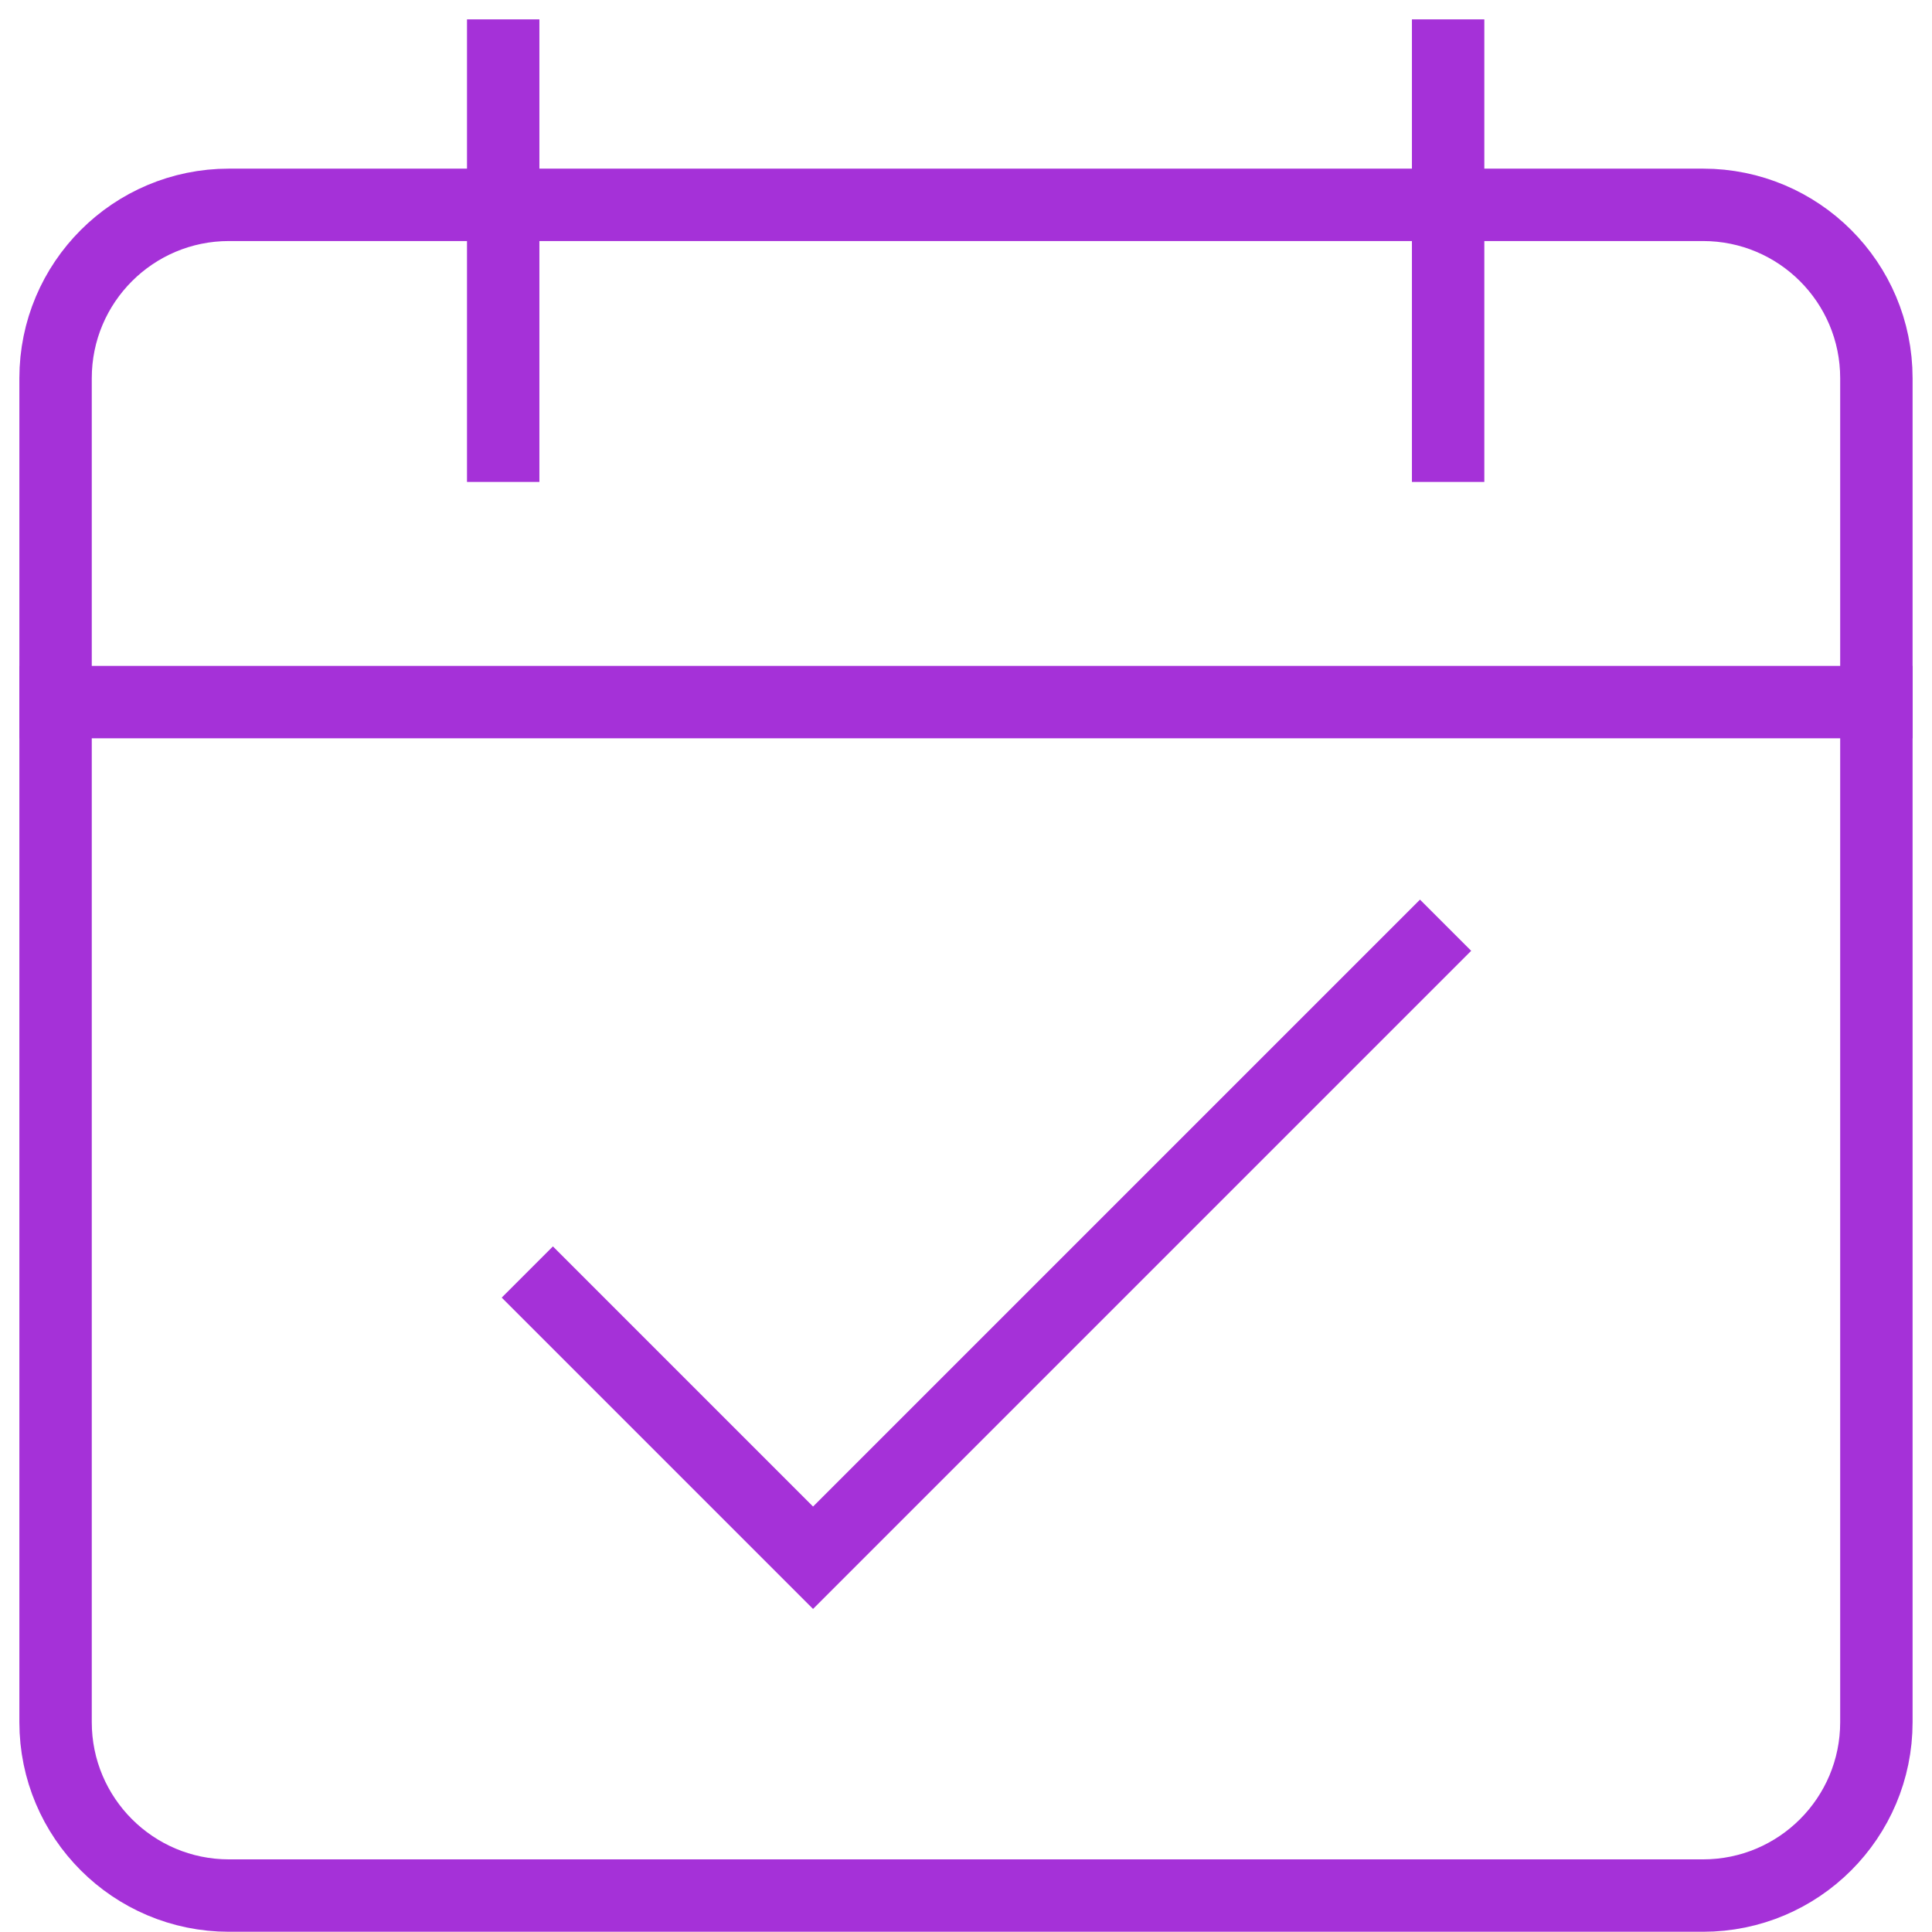
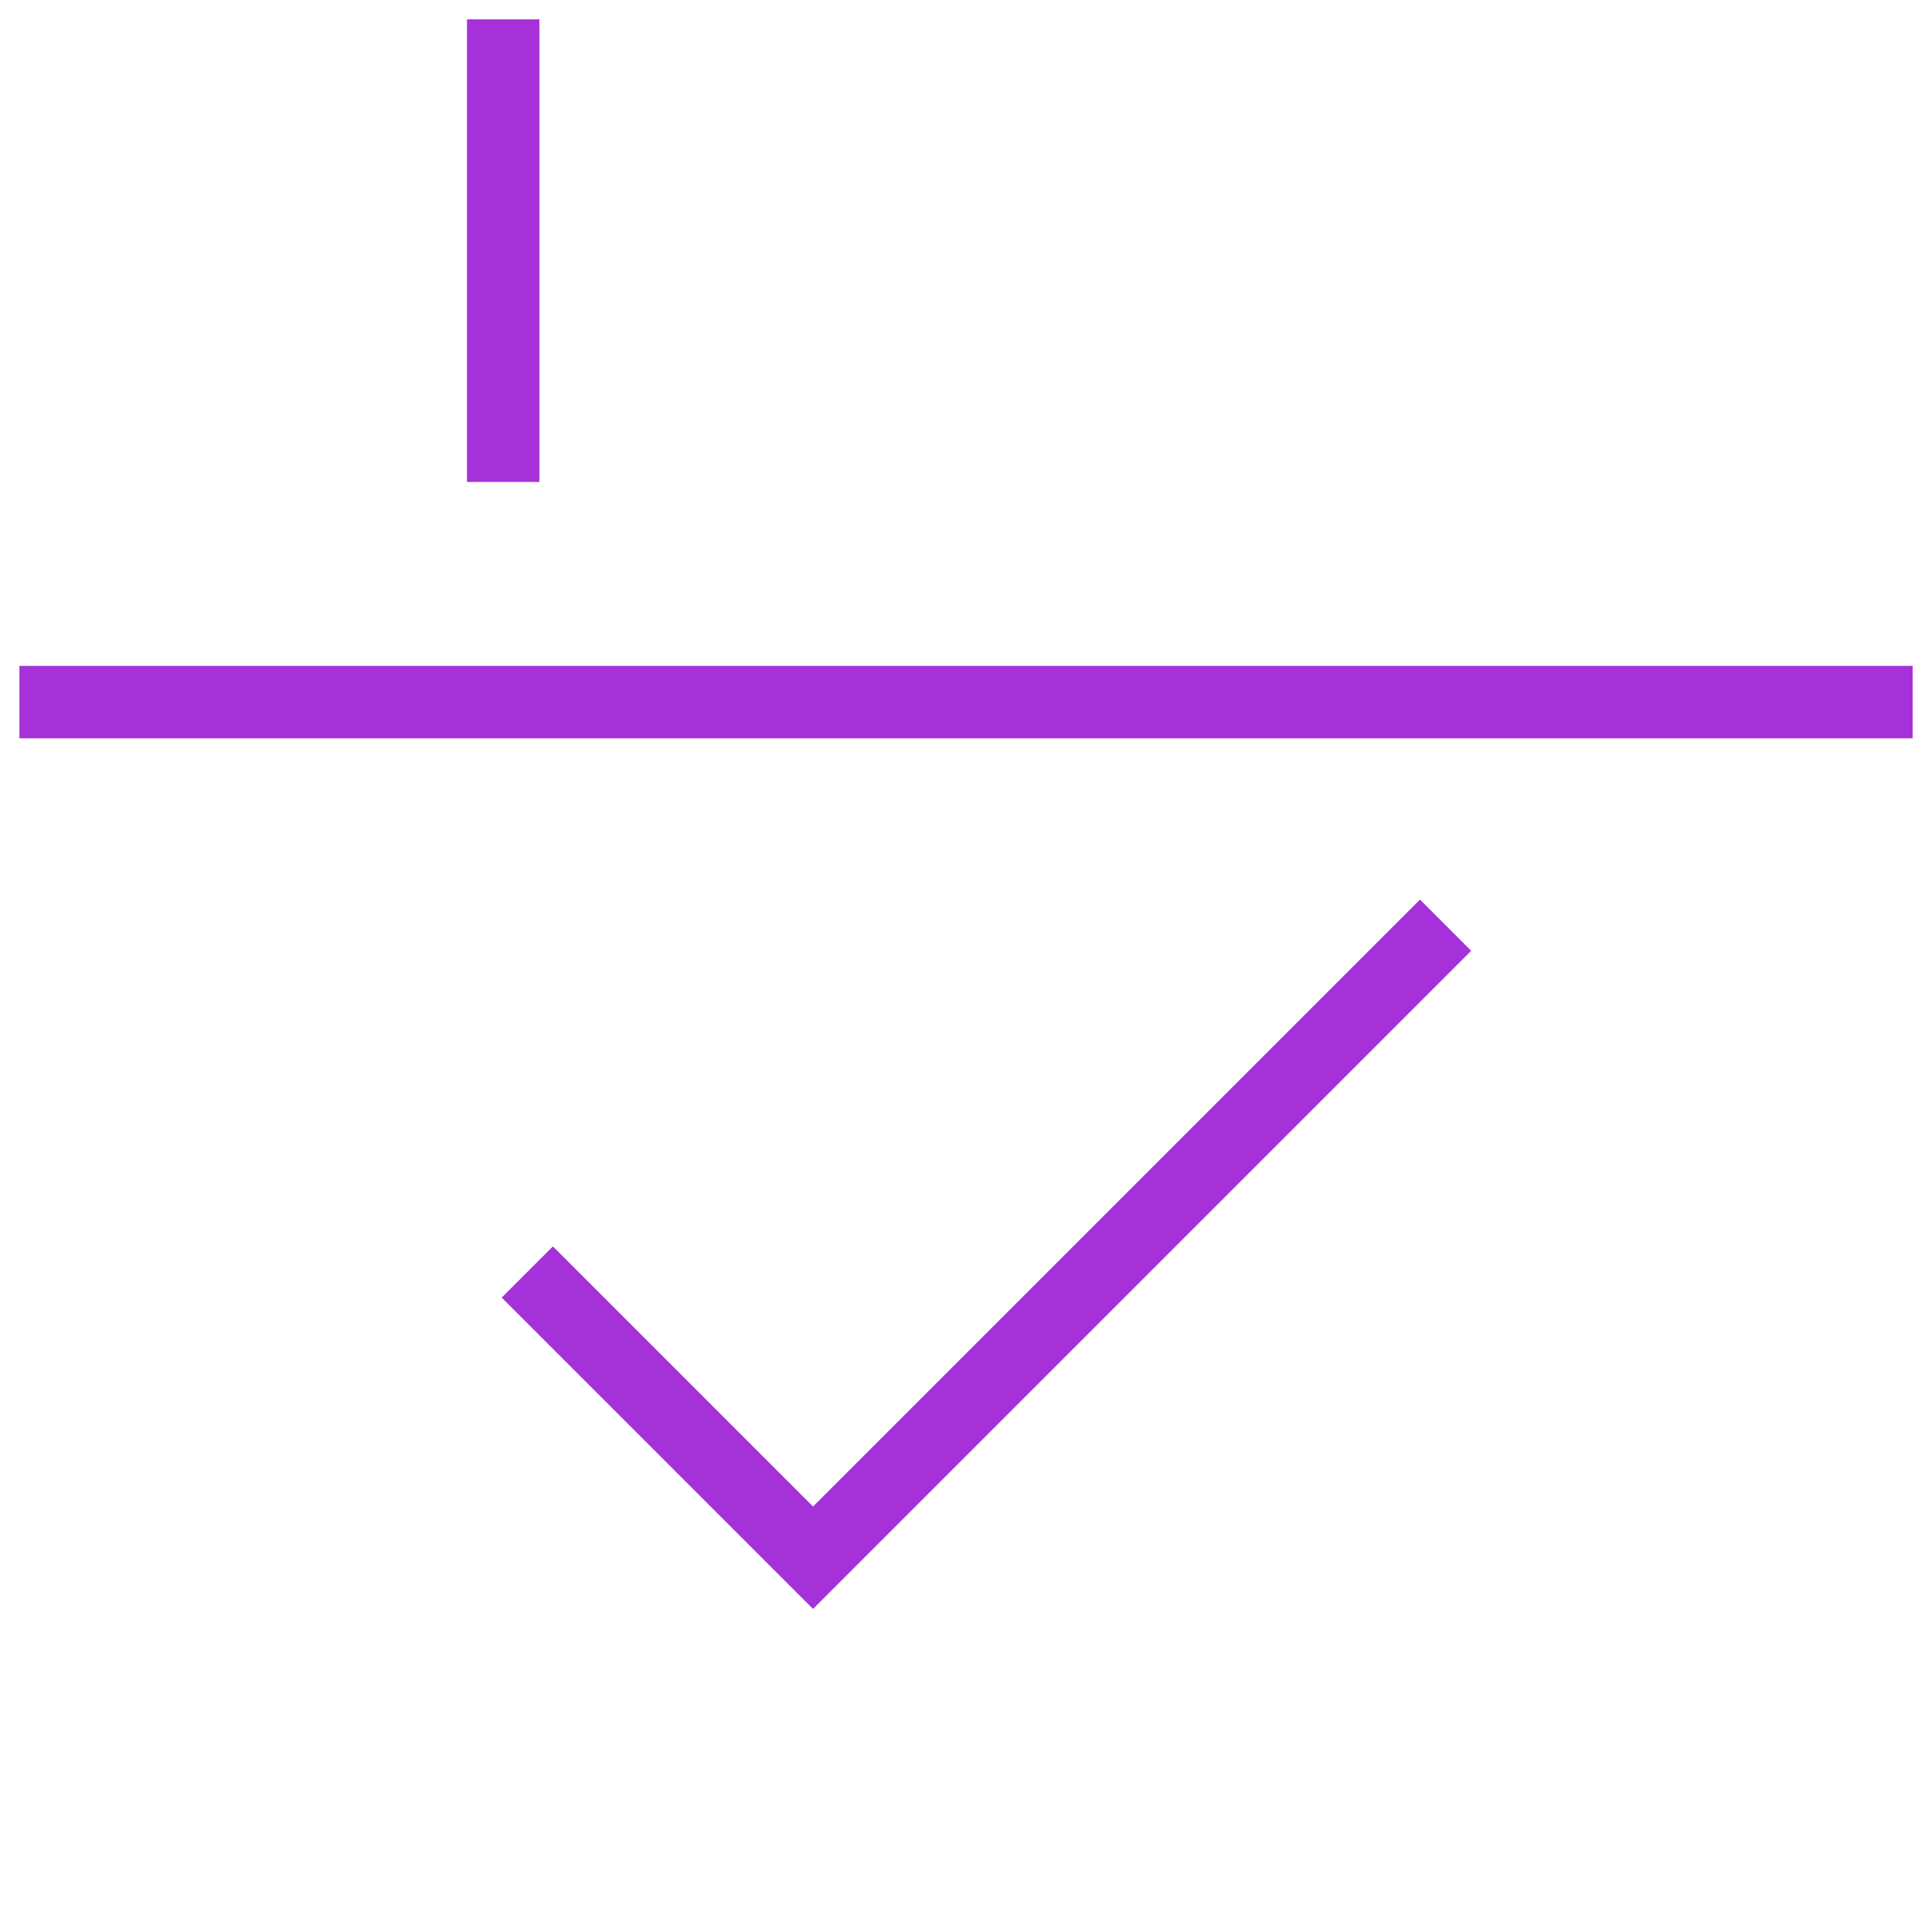
<svg xmlns="http://www.w3.org/2000/svg" width="42" height="42" viewBox="0 0 42 42" fill="none">
  <path d="M12.02 28.209L17.675 33.864L30.869 20.67" stroke="#A531D8" stroke-width="1.574" stroke-miterlimit="10" stroke-linecap="square" />
-   <path d="M37.022 4.453H4.978C2.896 4.453 1.208 6.14 1.208 8.222V37.438C1.208 39.52 2.896 41.208 4.978 41.208H37.022C39.104 41.208 40.791 39.52 40.791 37.438V8.222C40.791 6.14 39.104 4.453 37.022 4.453Z" stroke="#A531D8" stroke-width="1.574" stroke-miterlimit="10" stroke-linecap="square" />
  <path d="M10.939 9.69V1.208" stroke="#A531D8" stroke-width="1.574" stroke-miterlimit="10" stroke-linecap="square" />
-   <path d="M31.481 9.69V1.208" stroke="#A531D8" stroke-width="1.574" stroke-miterlimit="10" stroke-linecap="square" />
  <path d="M1.209 15.263H40.792" stroke="#A531D8" stroke-width="1.574" stroke-miterlimit="10" stroke-linecap="square" />
</svg>